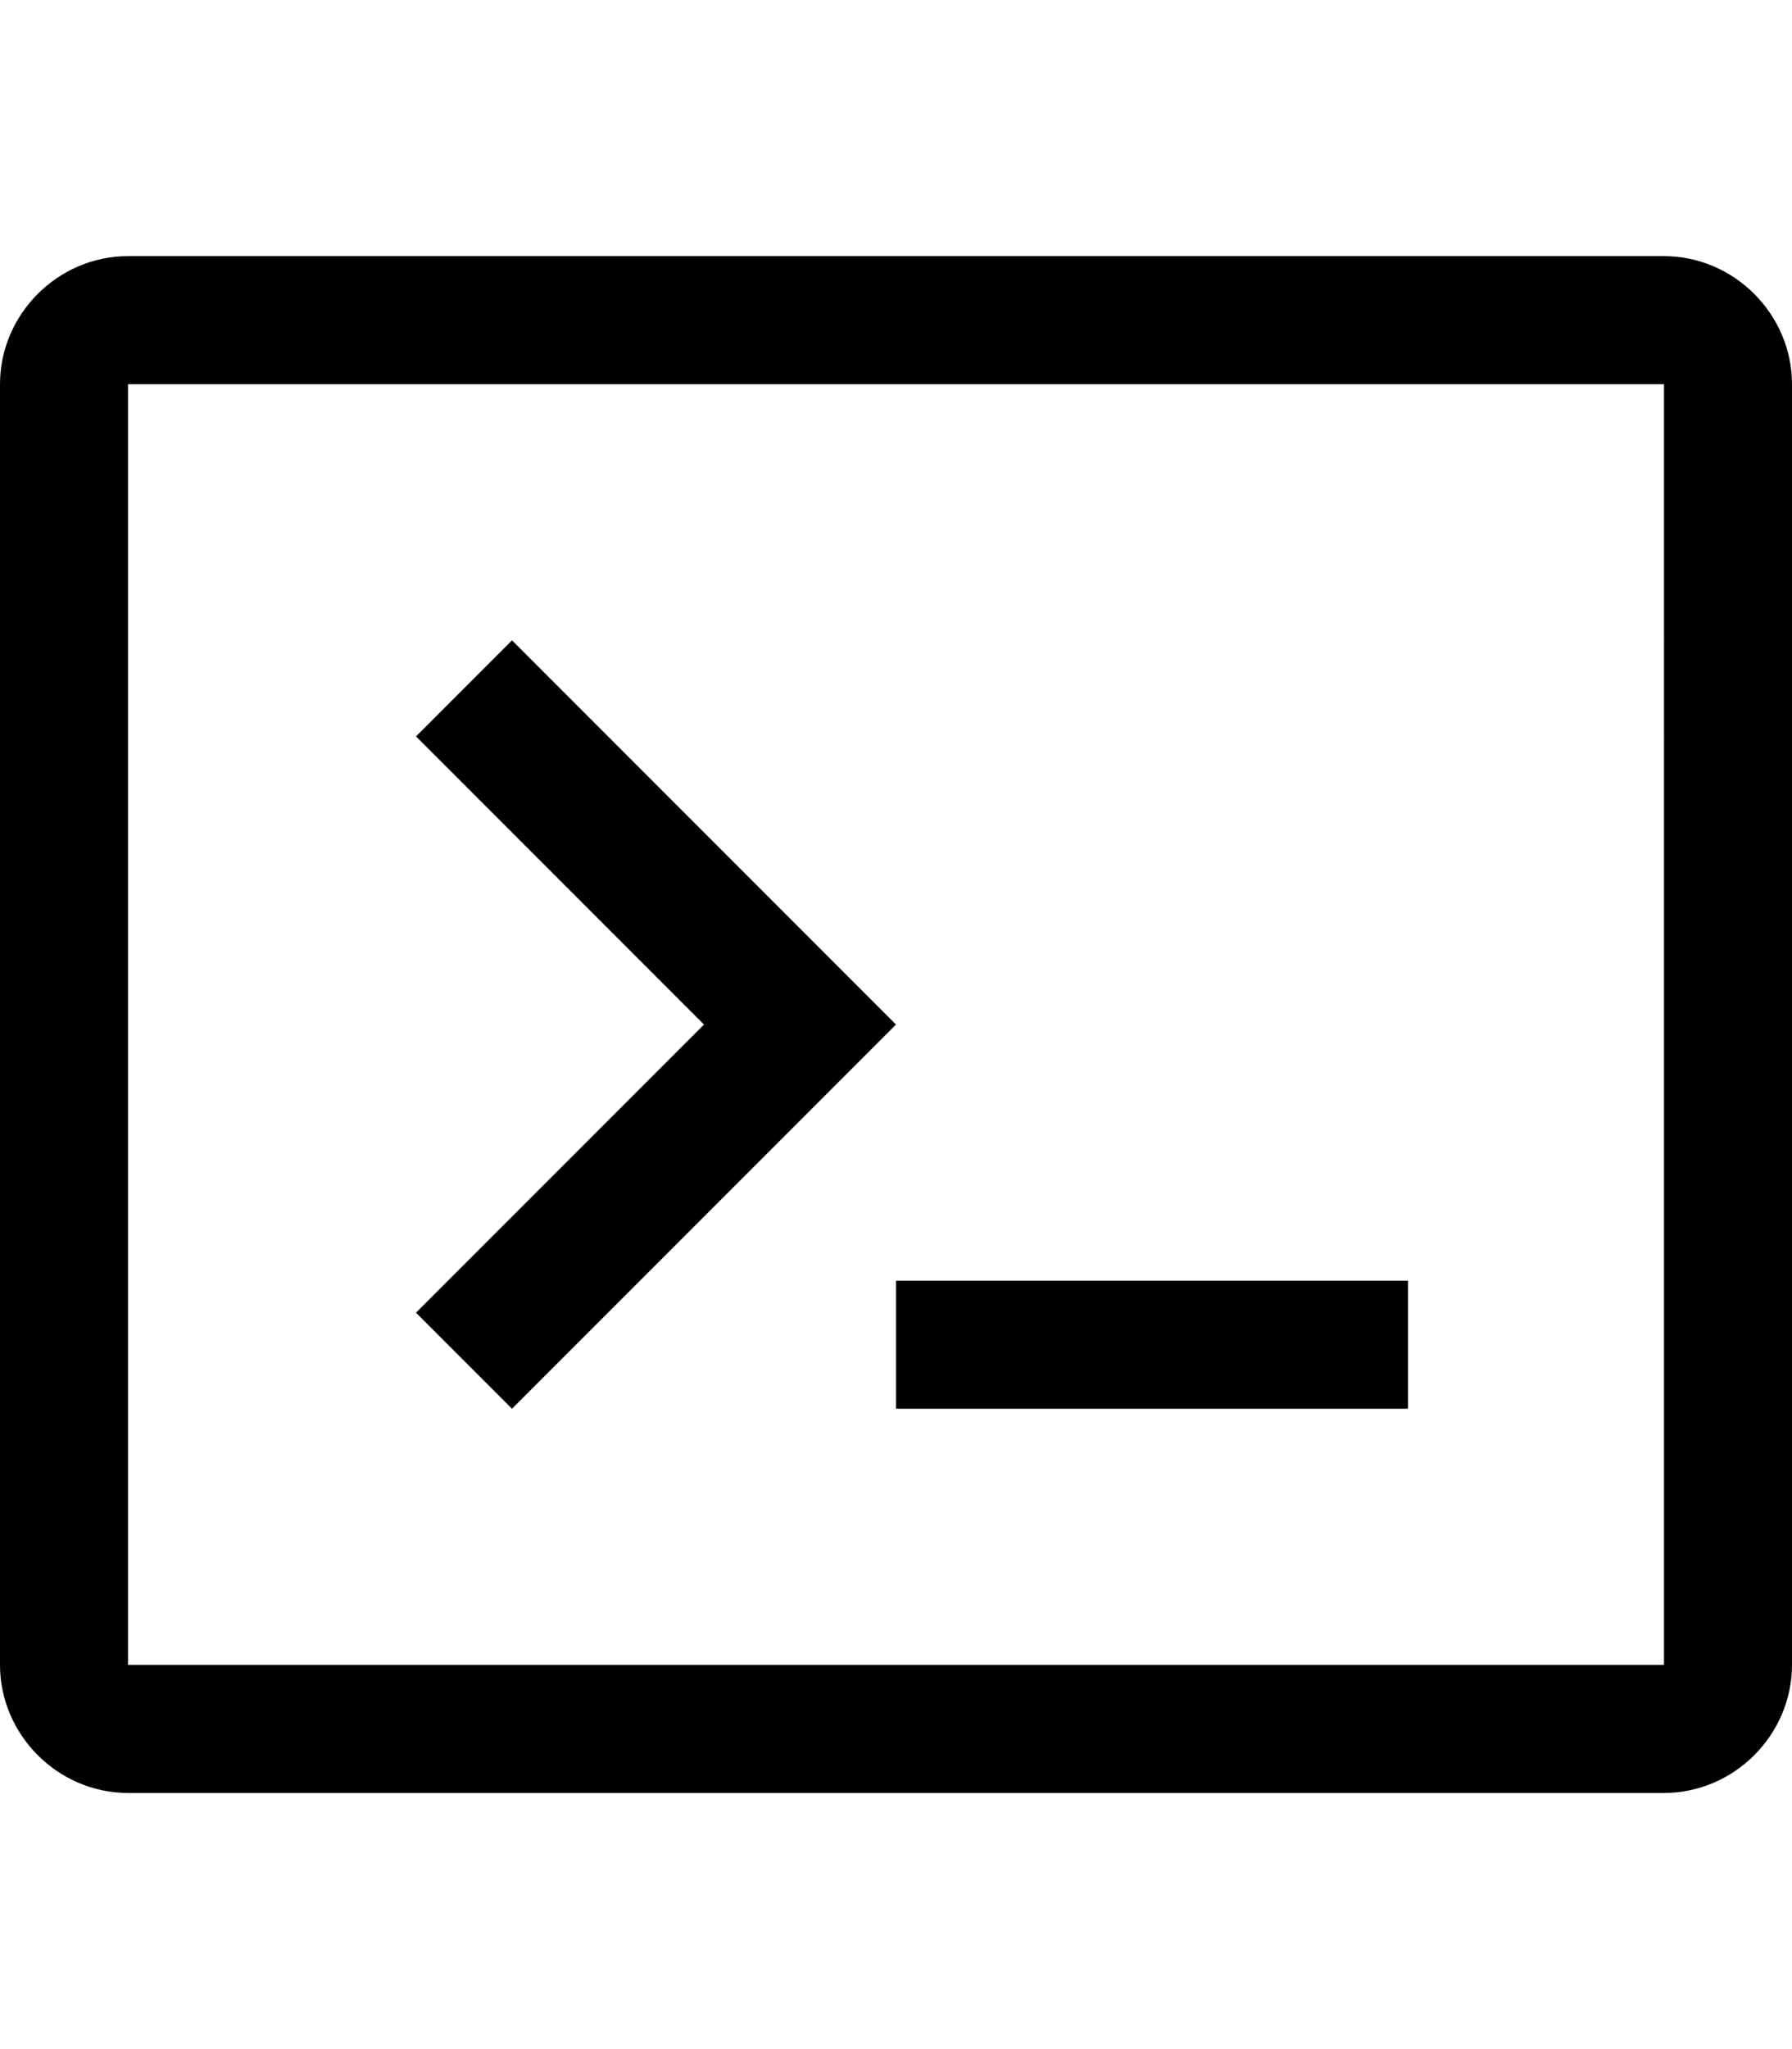
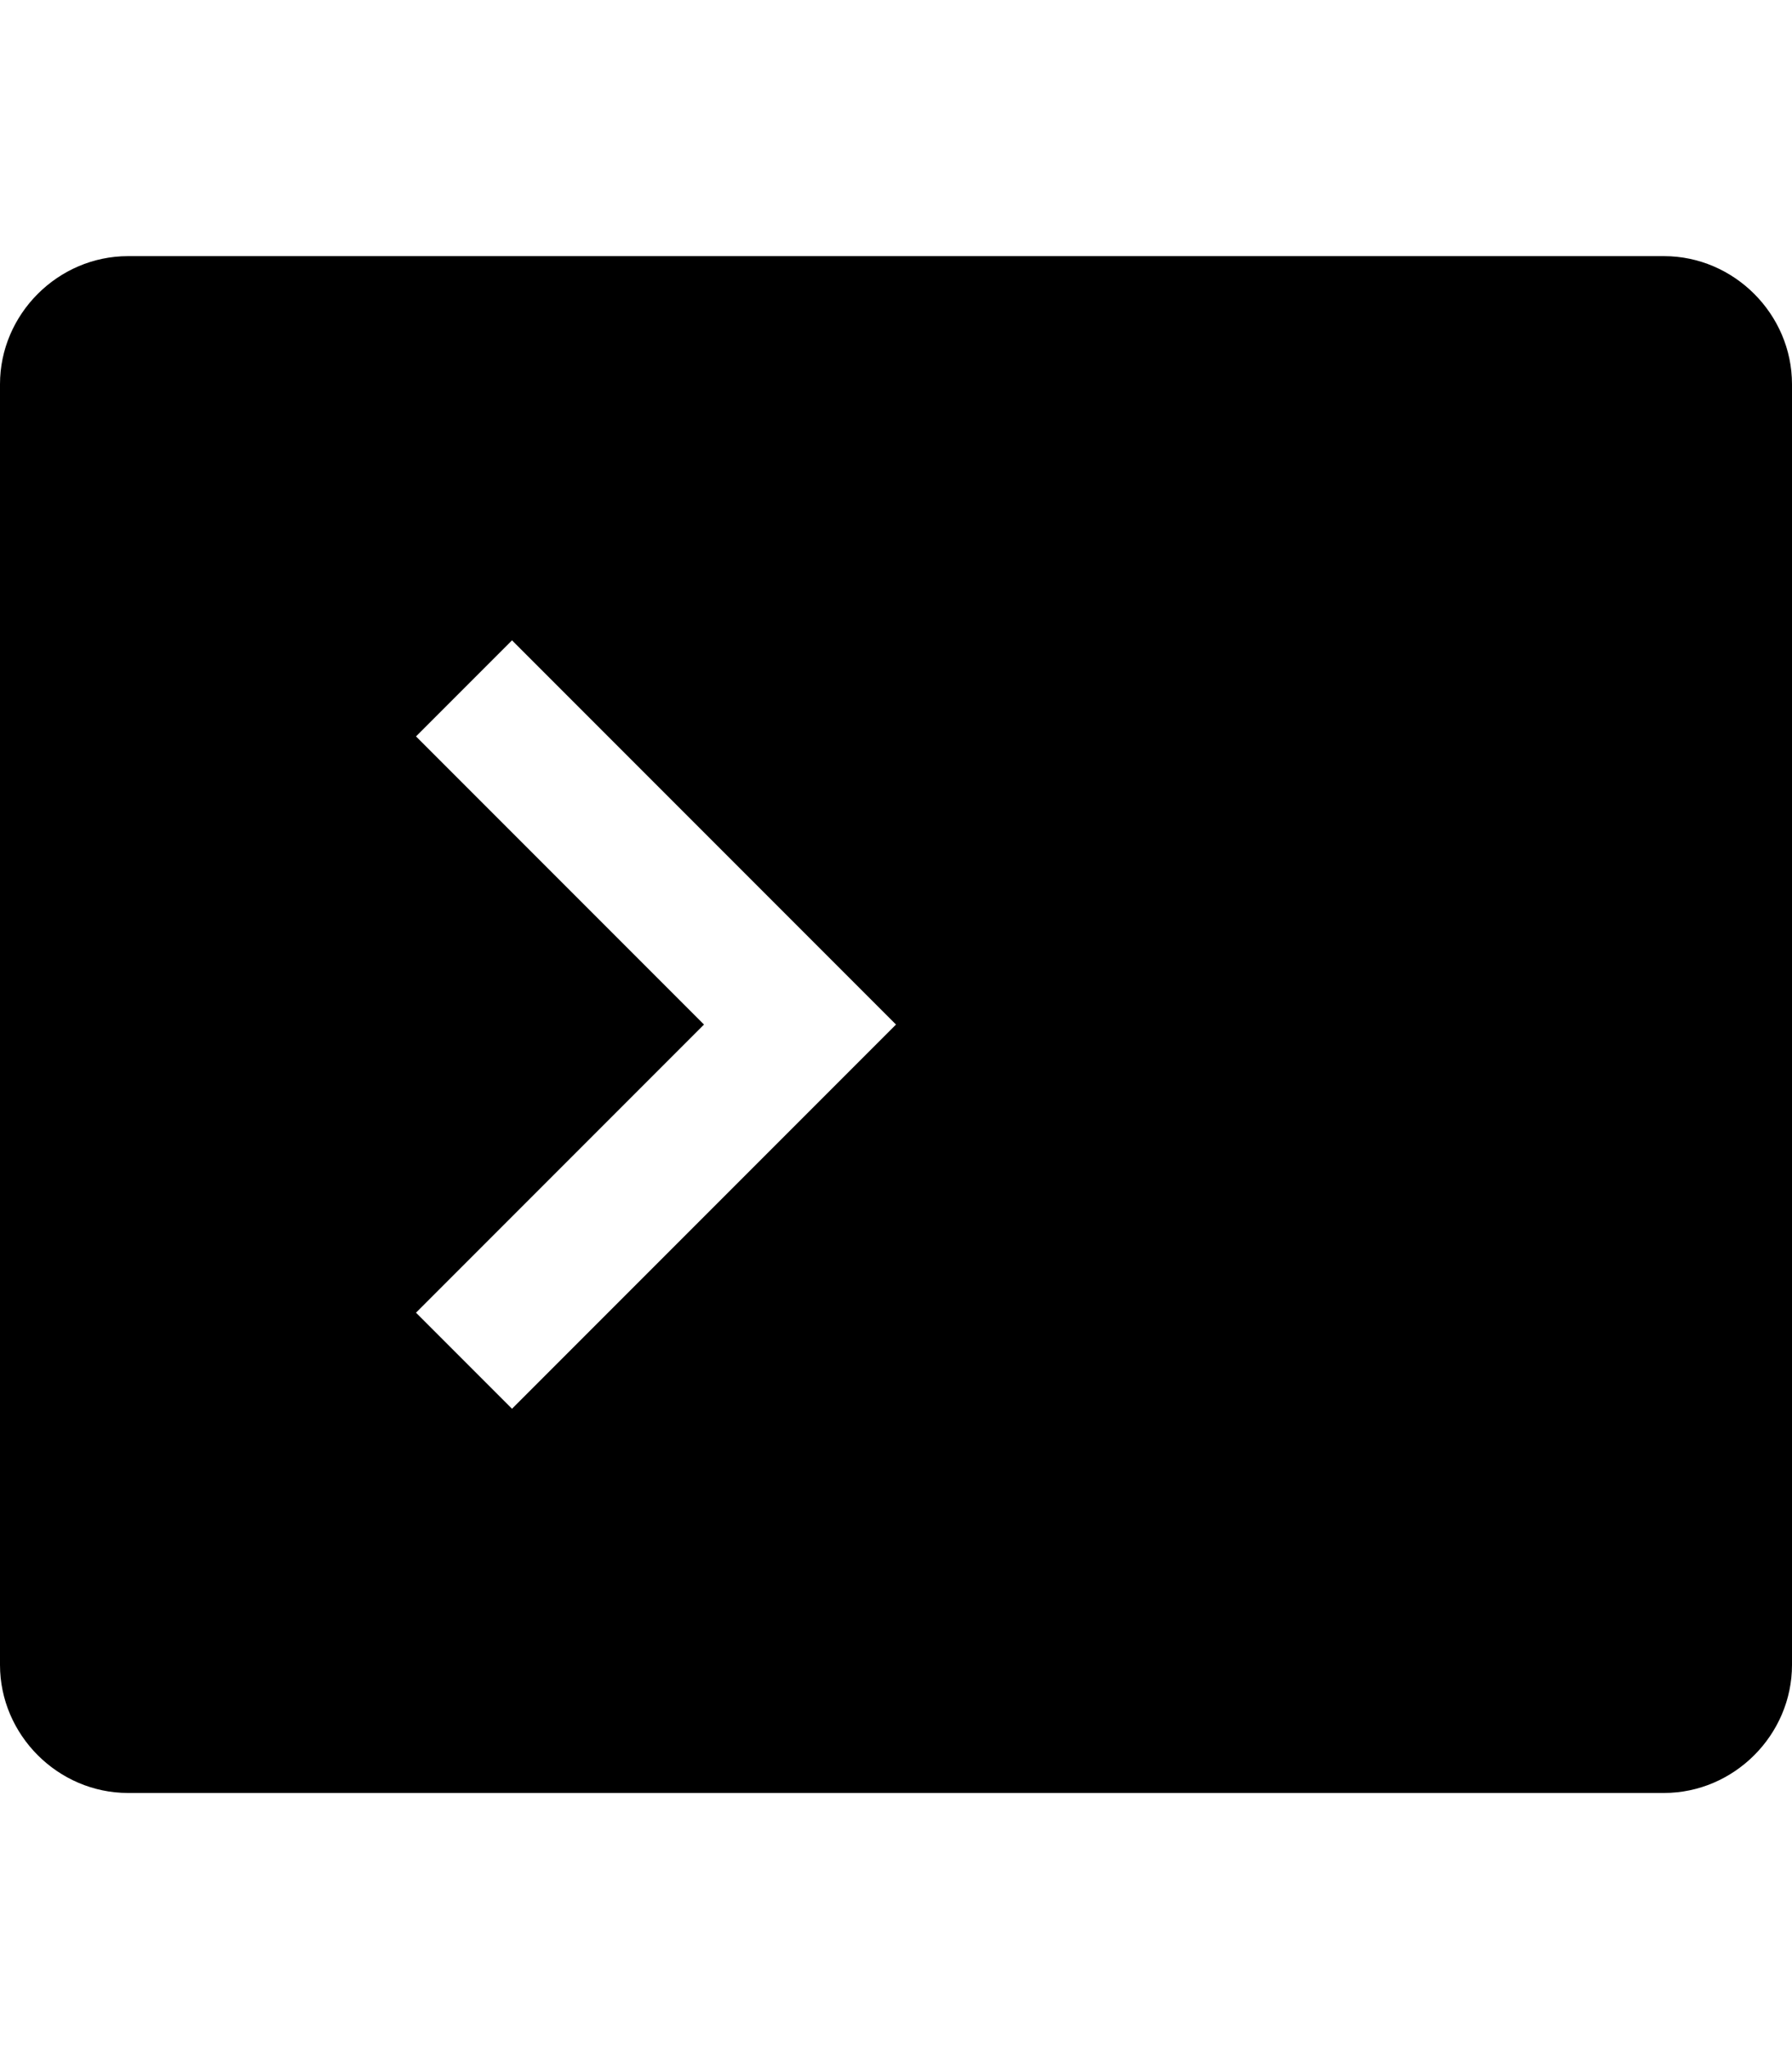
<svg xmlns="http://www.w3.org/2000/svg" height="1024" width="896">
-   <path d="M448 640h256v64H448v-64z m-192 64l192-192-192-192-48 48 144 144-144 144 48 48z m640-512v640c0 35-29 64-64 64H64c-35 0-64-29-64-64V192c0-35 29-64 64-64h768c35 0 64 29 64 64z m-64 0H64v640h768V192z" />
+   <path d="M448 640h256v64H448v-64z m-192 64l192-192-192-192-48 48 144 144-144 144 48 48z m640-512v640c0 35-29 64-64 64H64c-35 0-64-29-64-64V192c0-35 29-64 64-64h768c35 0 64 29 64 64z m-64 0H64v640V192z" />
</svg>